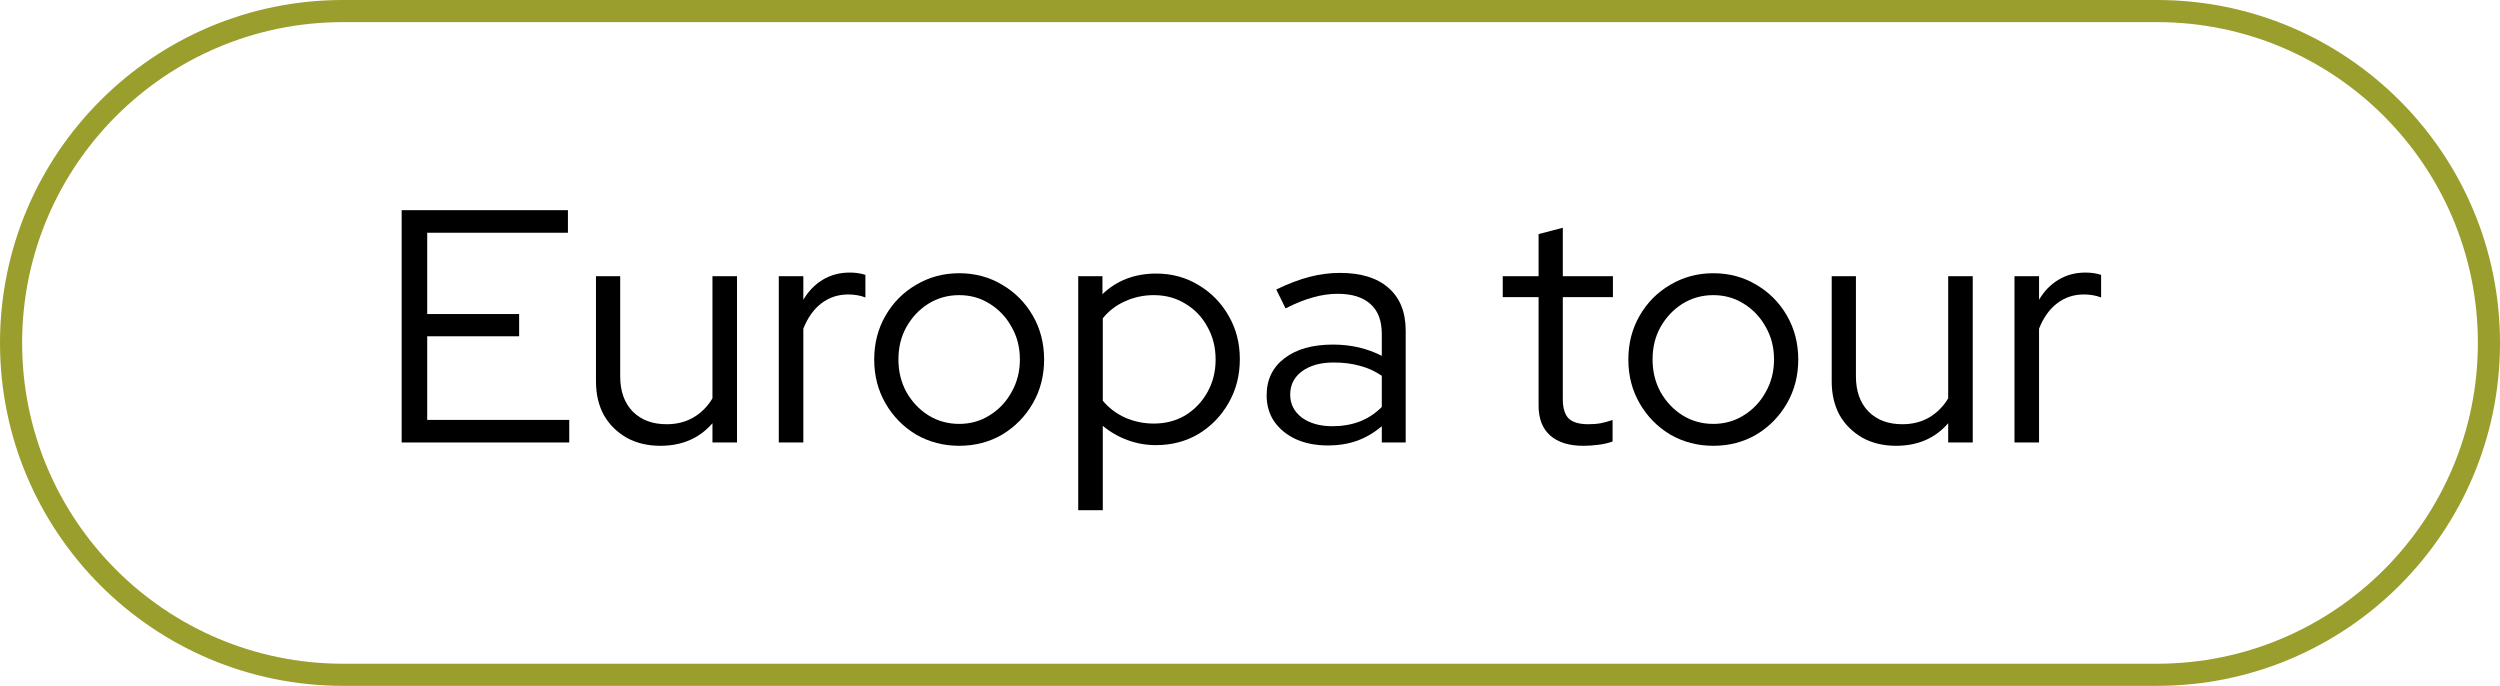
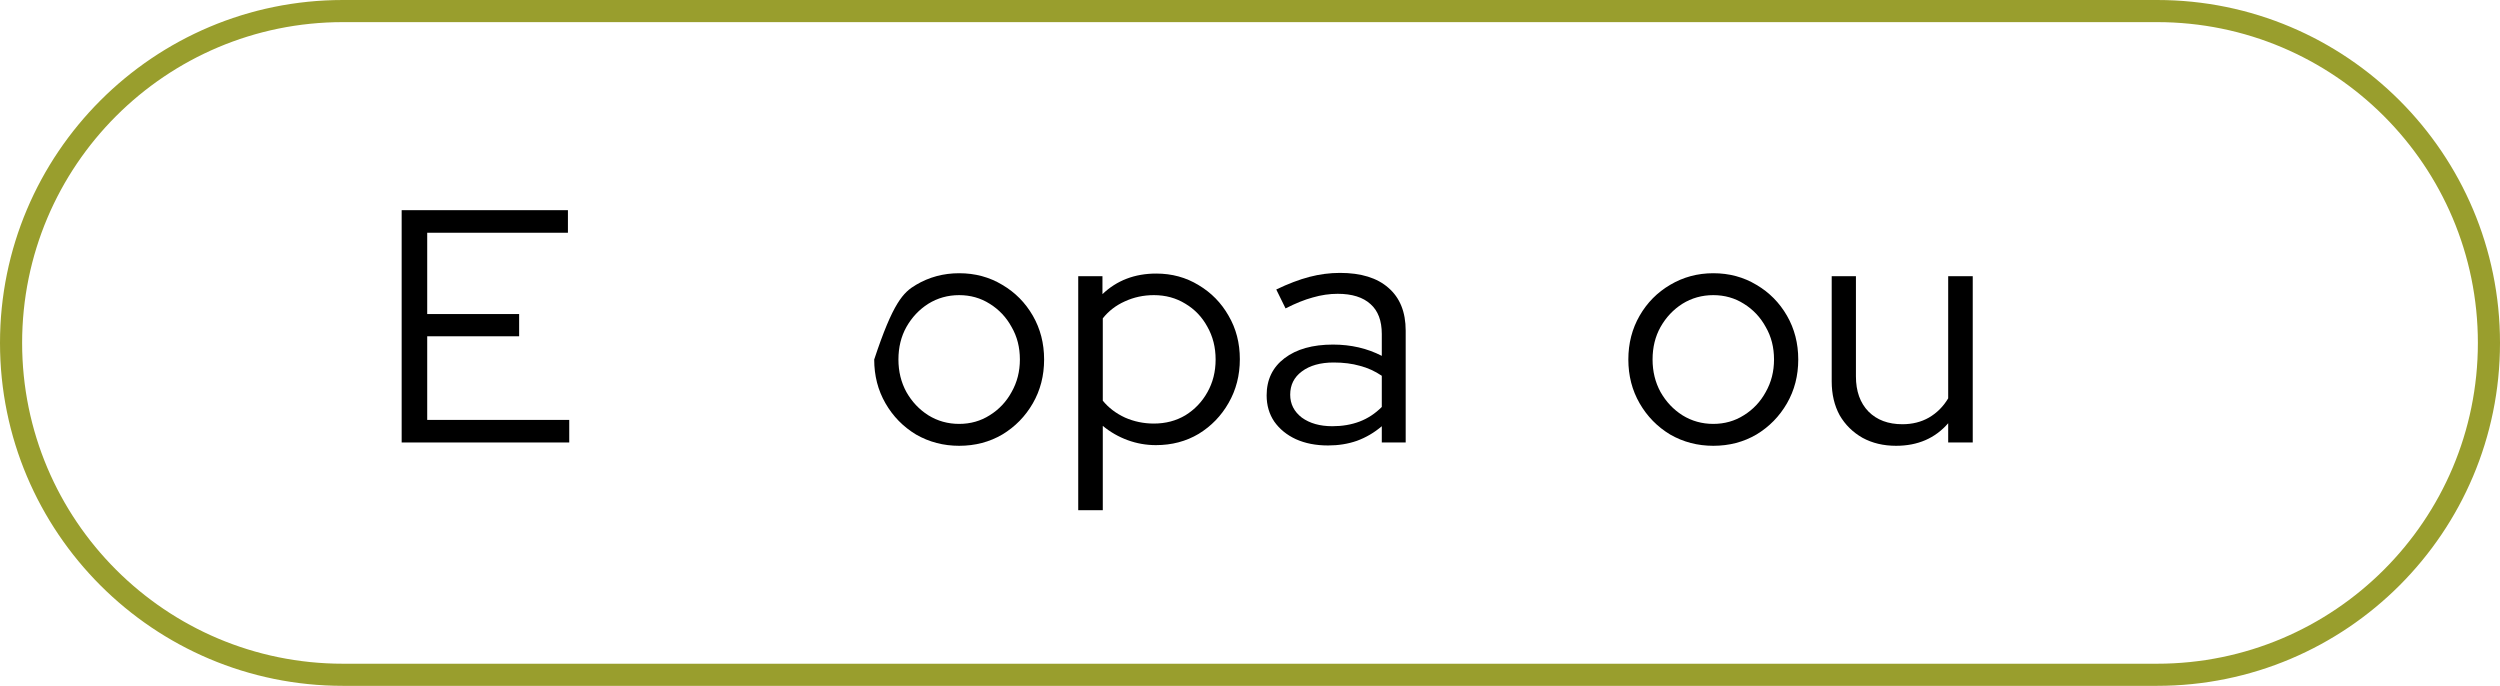
<svg xmlns="http://www.w3.org/2000/svg" fill="none" viewBox="0 0 113 31" height="31" width="113">
-   <path fill="black" d="M91.055 20V12.485H92.165V13.55C92.395 13.16 92.685 12.86 93.035 12.65C93.395 12.43 93.805 12.32 94.265 12.32C94.525 12.32 94.76 12.355 94.97 12.425V13.445C94.84 13.395 94.71 13.36 94.58 13.34C94.45 13.32 94.32 13.31 94.19 13.31C93.73 13.31 93.325 13.445 92.975 13.715C92.635 13.975 92.365 14.355 92.165 14.855V20H91.055Z" />
  <path fill="black" d="M85.703 20.15C85.133 20.15 84.628 20.03 84.188 19.79C83.748 19.54 83.403 19.2 83.153 18.77C82.913 18.33 82.793 17.82 82.793 17.24V12.485H83.888V17.015C83.888 17.685 84.078 18.215 84.458 18.605C84.838 18.985 85.348 19.175 85.988 19.175C86.438 19.175 86.838 19.075 87.188 18.875C87.548 18.665 87.838 18.375 88.058 18.005V12.485H89.168V20H88.058V19.13C87.468 19.81 86.683 20.15 85.703 20.15Z" />
  <path fill="black" d="M77.441 20.15C76.731 20.15 76.081 19.98 75.491 19.64C74.911 19.29 74.451 18.82 74.111 18.23C73.771 17.64 73.601 16.98 73.601 16.25C73.601 15.52 73.771 14.86 74.111 14.27C74.451 13.68 74.911 13.215 75.491 12.875C76.081 12.525 76.731 12.35 77.441 12.35C78.161 12.35 78.811 12.525 79.391 12.875C79.971 13.215 80.431 13.68 80.771 14.27C81.111 14.86 81.281 15.52 81.281 16.25C81.281 16.98 81.111 17.64 80.771 18.23C80.431 18.82 79.971 19.29 79.391 19.64C78.811 19.98 78.161 20.15 77.441 20.15ZM77.441 19.16C77.951 19.16 78.411 19.03 78.821 18.77C79.241 18.51 79.571 18.16 79.811 17.72C80.061 17.28 80.186 16.79 80.186 16.25C80.186 15.7 80.061 15.21 79.811 14.78C79.571 14.34 79.241 13.99 78.821 13.73C78.411 13.47 77.951 13.34 77.441 13.34C76.931 13.34 76.466 13.47 76.046 13.73C75.636 13.99 75.306 14.34 75.056 14.78C74.816 15.21 74.696 15.7 74.696 16.25C74.696 16.79 74.816 17.28 75.056 17.72C75.306 18.16 75.636 18.51 76.046 18.77C76.466 19.03 76.931 19.16 77.441 19.16Z" />
-   <path fill="black" d="M71.569 20.15C70.919 20.15 70.419 19.995 70.069 19.685C69.719 19.375 69.544 18.925 69.544 18.335V13.43H67.924V12.485H69.544V10.58L70.639 10.295V12.485H72.904V13.43H70.639V18.05C70.639 18.45 70.729 18.74 70.909 18.92C71.089 19.09 71.384 19.175 71.794 19.175C72.004 19.175 72.189 19.16 72.349 19.13C72.519 19.1 72.699 19.05 72.889 18.98V19.955C72.699 20.025 72.484 20.075 72.244 20.105C72.014 20.135 71.789 20.15 71.569 20.15Z" />
  <path fill="black" d="M60.027 20.135C59.477 20.135 58.992 20.04 58.572 19.85C58.162 19.66 57.837 19.395 57.597 19.055C57.367 18.715 57.252 18.32 57.252 17.87C57.252 17.16 57.522 16.6 58.062 16.19C58.602 15.78 59.332 15.575 60.252 15.575C61.062 15.575 61.797 15.745 62.457 16.085V15.095C62.457 14.495 62.287 14.045 61.947 13.745C61.607 13.435 61.112 13.28 60.462 13.28C60.092 13.28 59.717 13.335 59.337 13.445C58.967 13.545 58.557 13.71 58.107 13.94L57.687 13.085C58.227 12.825 58.727 12.635 59.187 12.515C59.647 12.395 60.107 12.335 60.567 12.335C61.517 12.335 62.247 12.56 62.757 13.01C63.277 13.46 63.537 14.105 63.537 14.945V20H62.457V19.265C62.117 19.555 61.742 19.775 61.332 19.925C60.932 20.065 60.497 20.135 60.027 20.135ZM58.317 17.84C58.317 18.26 58.492 18.605 58.842 18.875C59.202 19.135 59.662 19.265 60.222 19.265C60.672 19.265 61.082 19.195 61.452 19.055C61.822 18.915 62.157 18.695 62.457 18.395V16.985C62.147 16.775 61.817 16.625 61.467 16.535C61.117 16.435 60.722 16.385 60.282 16.385C59.682 16.385 59.202 16.52 58.842 16.79C58.492 17.05 58.317 17.4 58.317 17.84Z" />
  <path fill="black" d="M48.736 23.06V12.485H49.831V13.295C50.481 12.675 51.291 12.365 52.261 12.365C52.971 12.365 53.611 12.54 54.181 12.89C54.751 13.23 55.201 13.69 55.531 14.27C55.871 14.85 56.041 15.505 56.041 16.235C56.041 16.965 55.871 17.625 55.531 18.215C55.201 18.795 54.751 19.26 54.181 19.61C53.611 19.95 52.966 20.12 52.246 20.12C51.806 20.12 51.381 20.045 50.971 19.895C50.561 19.745 50.186 19.53 49.846 19.25V23.06H48.736ZM52.156 19.145C52.686 19.145 53.161 19.02 53.581 18.77C54.001 18.51 54.331 18.165 54.571 17.735C54.821 17.295 54.946 16.8 54.946 16.25C54.946 15.7 54.821 15.205 54.571 14.765C54.331 14.325 54.001 13.98 53.581 13.73C53.161 13.47 52.686 13.34 52.156 13.34C51.686 13.34 51.246 13.435 50.836 13.625C50.436 13.805 50.106 14.06 49.846 14.39V18.11C50.106 18.43 50.441 18.685 50.851 18.875C51.261 19.055 51.696 19.145 52.156 19.145Z" />
-   <path fill="black" d="M43.354 20.15C42.644 20.15 41.994 19.98 41.404 19.64C40.824 19.29 40.364 18.82 40.024 18.23C39.684 17.64 39.514 16.98 39.514 16.25C39.514 15.52 39.684 14.86 40.024 14.27C40.364 13.68 40.824 13.215 41.404 12.875C41.994 12.525 42.644 12.35 43.354 12.35C44.074 12.35 44.724 12.525 45.304 12.875C45.884 13.215 46.344 13.68 46.684 14.27C47.024 14.86 47.194 15.52 47.194 16.25C47.194 16.98 47.024 17.64 46.684 18.23C46.344 18.82 45.884 19.29 45.304 19.64C44.724 19.98 44.074 20.15 43.354 20.15ZM43.354 19.16C43.864 19.16 44.324 19.03 44.734 18.77C45.154 18.51 45.484 18.16 45.724 17.72C45.974 17.28 46.099 16.79 46.099 16.25C46.099 15.7 45.974 15.21 45.724 14.78C45.484 14.34 45.154 13.99 44.734 13.73C44.324 13.47 43.864 13.34 43.354 13.34C42.844 13.34 42.379 13.47 41.959 13.73C41.549 13.99 41.219 14.34 40.969 14.78C40.729 15.21 40.609 15.7 40.609 16.25C40.609 16.79 40.729 17.28 40.969 17.72C41.219 18.16 41.549 18.51 41.959 18.77C42.379 19.03 42.844 19.16 43.354 19.16Z" />
-   <path fill="black" d="M35.201 20V12.485H36.311V13.55C36.541 13.16 36.831 12.86 37.181 12.65C37.541 12.43 37.951 12.32 38.411 12.32C38.671 12.32 38.906 12.355 39.116 12.425V13.445C38.986 13.395 38.856 13.36 38.726 13.34C38.596 13.32 38.466 13.31 38.336 13.31C37.876 13.31 37.471 13.445 37.121 13.715C36.781 13.975 36.511 14.355 36.311 14.855V20H35.201Z" />
-   <path fill="black" d="M29.848 20.15C29.278 20.15 28.773 20.03 28.333 19.79C27.893 19.54 27.548 19.2 27.298 18.77C27.058 18.33 26.938 17.82 26.938 17.24V12.485H28.033V17.015C28.033 17.685 28.223 18.215 28.603 18.605C28.983 18.985 29.493 19.175 30.133 19.175C30.583 19.175 30.983 19.075 31.333 18.875C31.693 18.665 31.983 18.375 32.203 18.005V12.485H33.313V20H32.203V19.13C31.613 19.81 30.828 20.15 29.848 20.15Z" />
+   <path fill="black" d="M43.354 20.15C42.644 20.15 41.994 19.98 41.404 19.64C40.824 19.29 40.364 18.82 40.024 18.23C39.684 17.64 39.514 16.98 39.514 16.25C40.364 13.68 40.824 13.215 41.404 12.875C41.994 12.525 42.644 12.35 43.354 12.35C44.074 12.35 44.724 12.525 45.304 12.875C45.884 13.215 46.344 13.68 46.684 14.27C47.024 14.86 47.194 15.52 47.194 16.25C47.194 16.98 47.024 17.64 46.684 18.23C46.344 18.82 45.884 19.29 45.304 19.64C44.724 19.98 44.074 20.15 43.354 20.15ZM43.354 19.16C43.864 19.16 44.324 19.03 44.734 18.77C45.154 18.51 45.484 18.16 45.724 17.72C45.974 17.28 46.099 16.79 46.099 16.25C46.099 15.7 45.974 15.21 45.724 14.78C45.484 14.34 45.154 13.99 44.734 13.73C44.324 13.47 43.864 13.34 43.354 13.34C42.844 13.34 42.379 13.47 41.959 13.73C41.549 13.99 41.219 14.34 40.969 14.78C40.729 15.21 40.609 15.7 40.609 16.25C40.609 16.79 40.729 17.28 40.969 17.72C41.219 18.16 41.549 18.51 41.959 18.77C42.379 19.03 42.844 19.16 43.354 19.16Z" />
  <path fill="black" d="M18.155 20V9.5H25.67V10.52H19.31V14.195H23.465V15.2H19.31V18.98H25.73V20H18.155Z" />
  <path fill="#999E2D" d="M97.5 1H15.5C7.492 1 1 7.492 1 15.5C1 23.508 7.492 30 15.5 30H97.5C105.508 30 112 23.508 112 15.5C112 7.492 105.508 1 97.5 1ZM15.5 0C6.94 0 0 6.94 0 15.5C0 24.06 6.94 31 15.5 31H97.5C106.06 31 113 24.06 113 15.5C113 6.94 106.06 0 97.5 0H15.5Z" clip-rule="evenodd" fill-rule="evenodd" />
</svg>